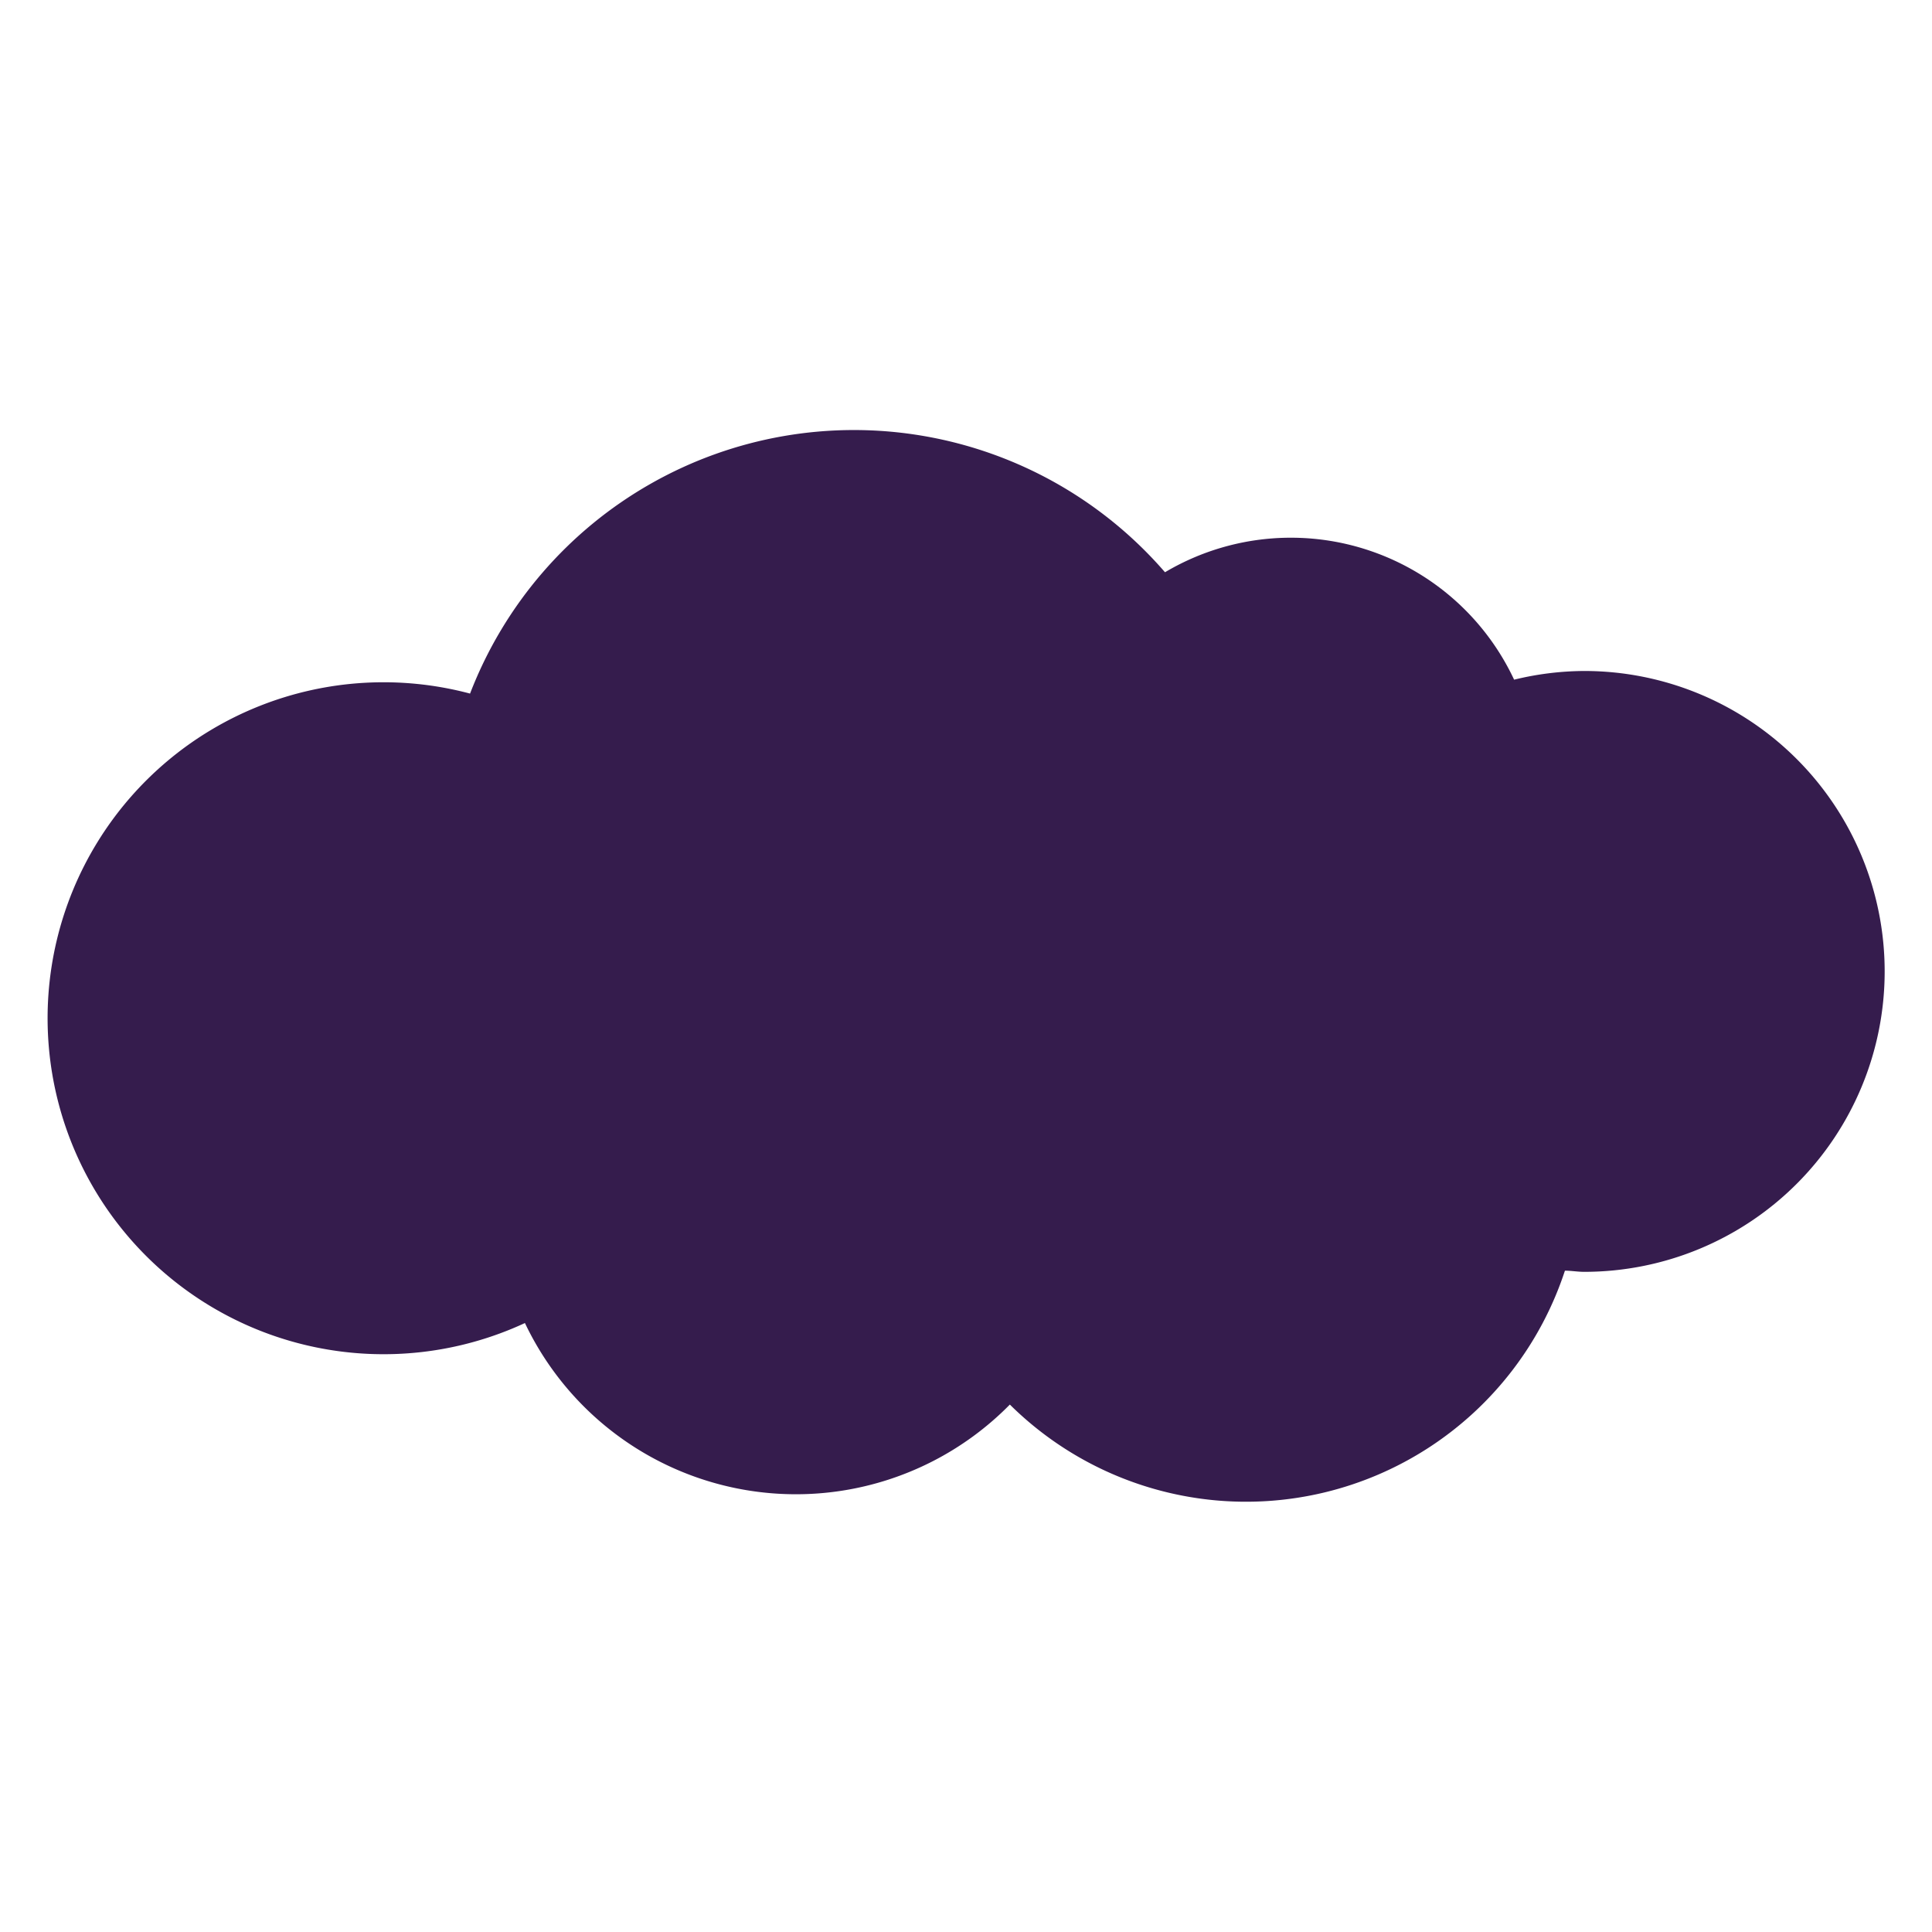
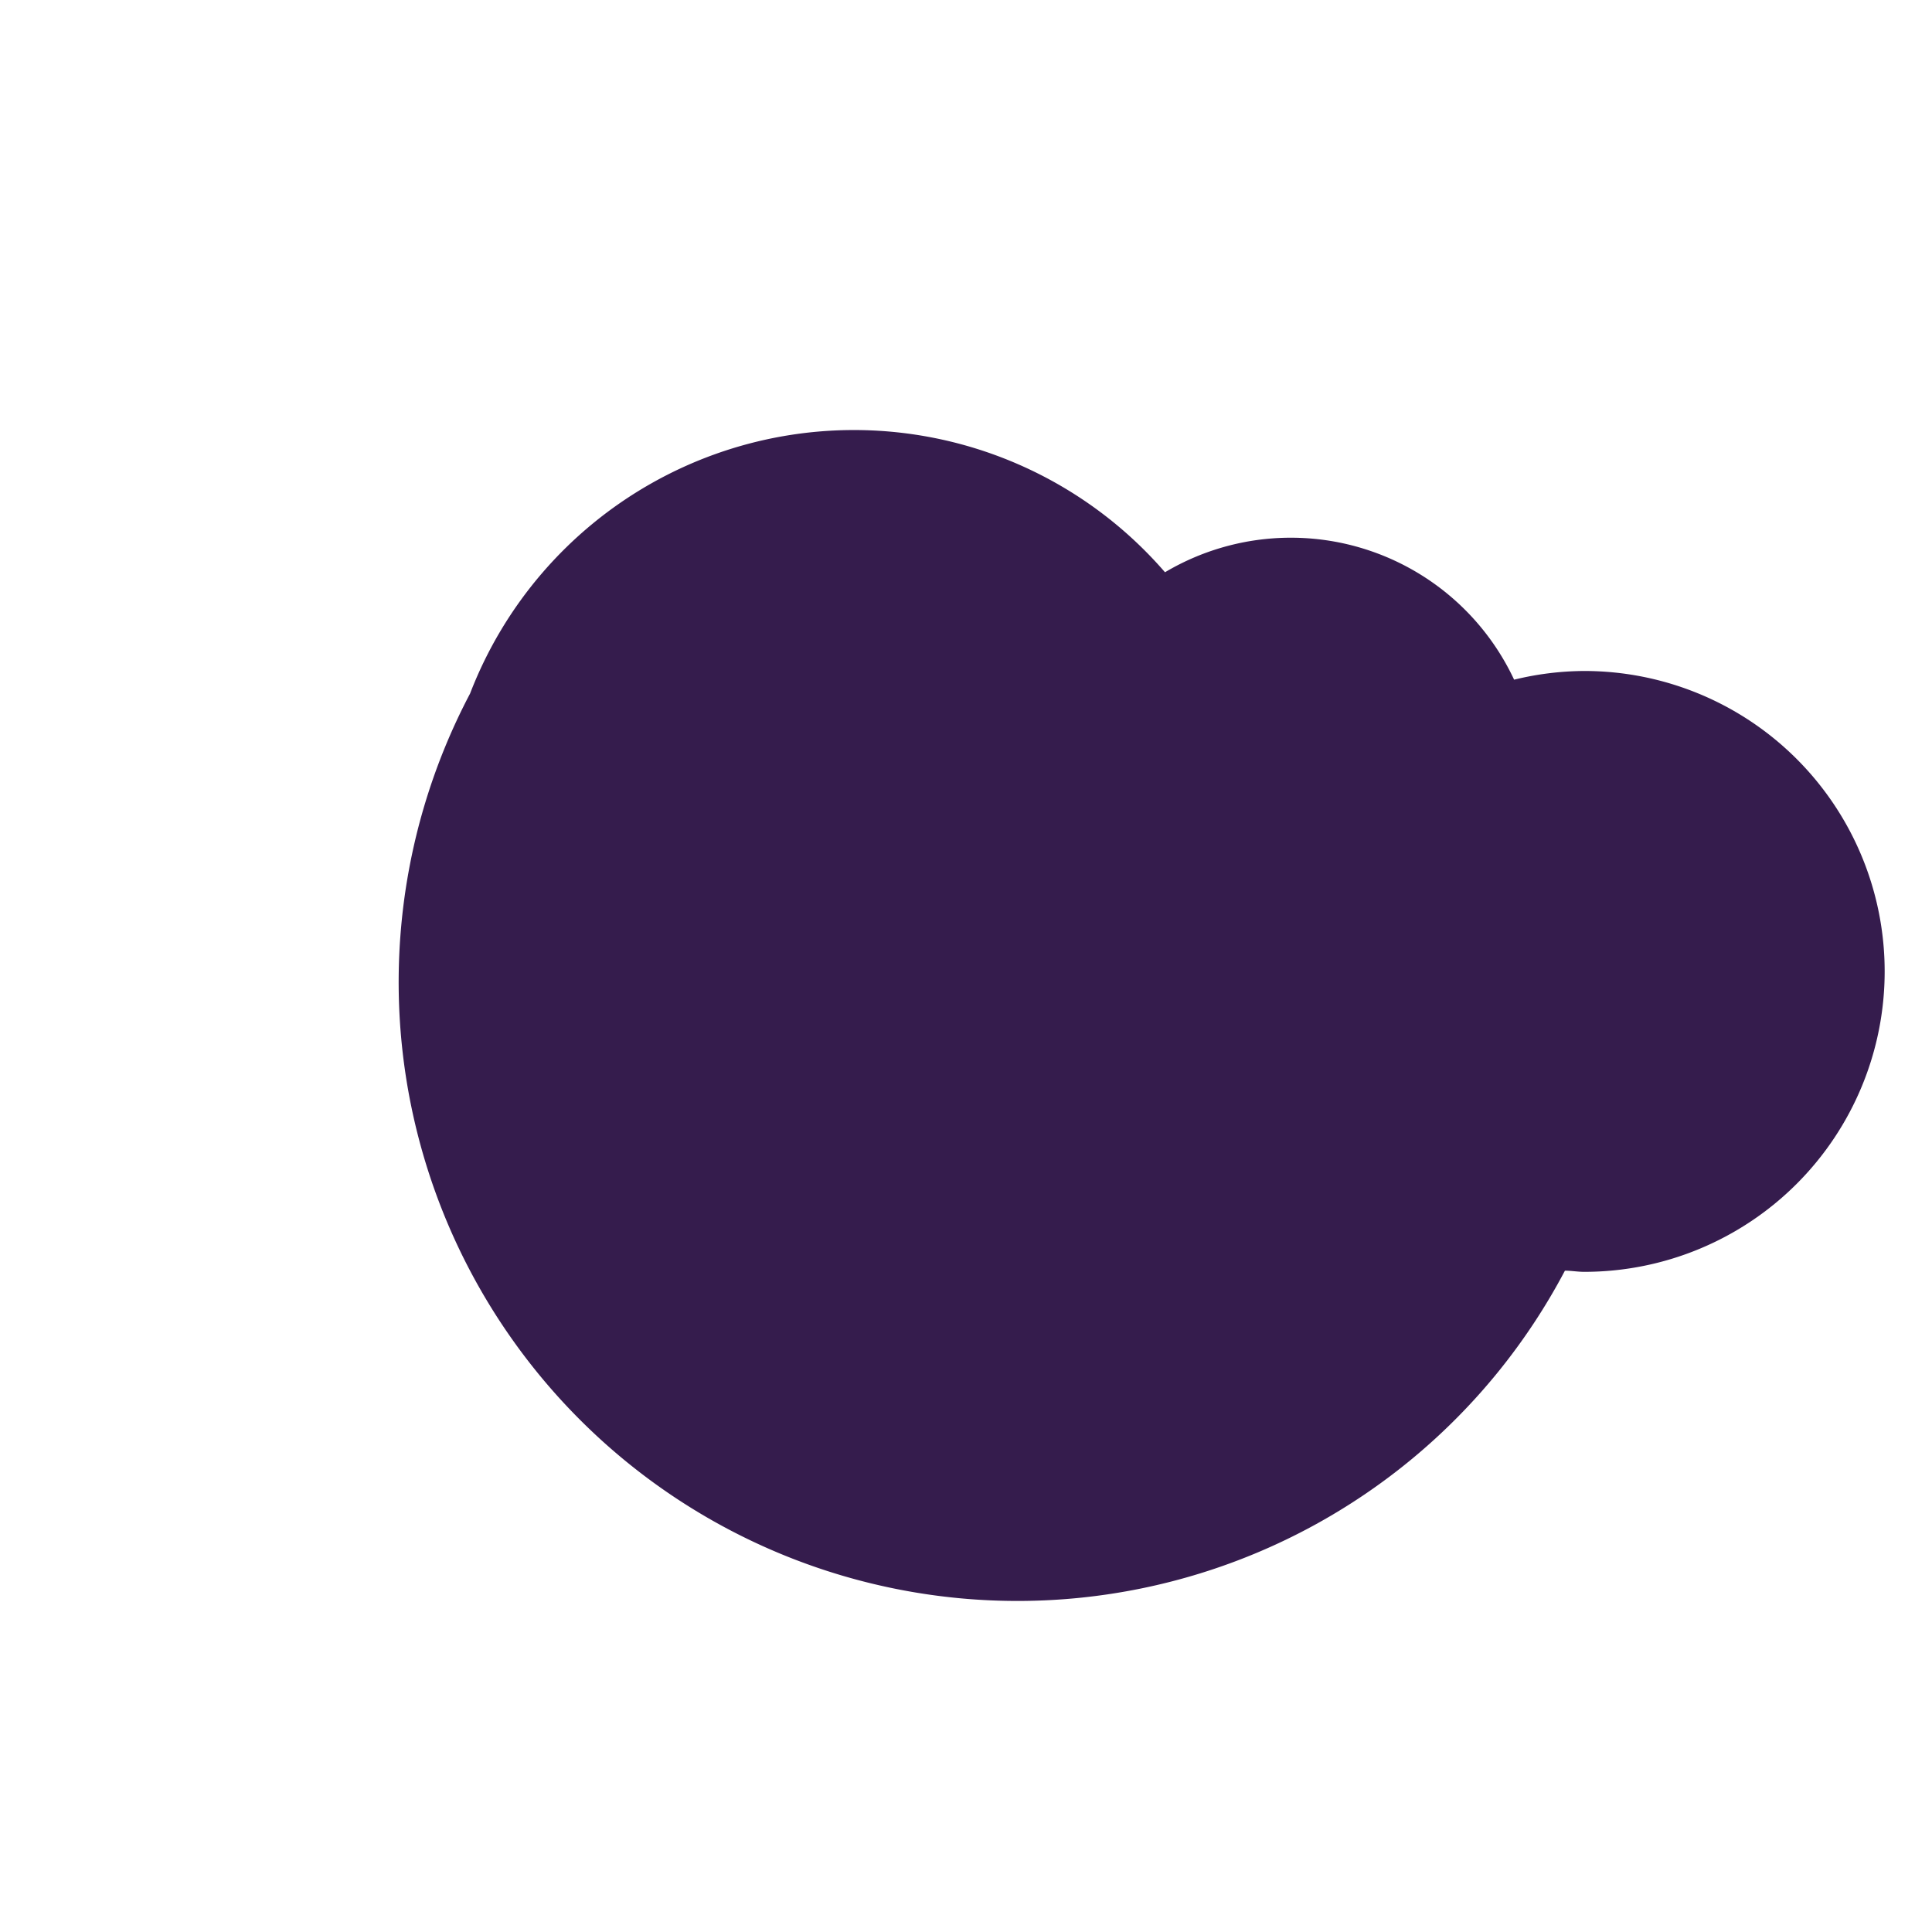
<svg xmlns="http://www.w3.org/2000/svg" id="レイヤー_1" data-name="レイヤー 1" viewBox="0 0 100 100">
  <defs>
    <style>.cls-1{fill:#351c4d;}</style>
  </defs>
-   <path class="cls-1" d="M82,34.73a15.55,15.55,0,0,0-3.63.45,12.76,12.76,0,0,0-18.07-5.56A21.29,21.29,0,0,0,24.33,35.9a17.39,17.39,0,1,0,2.84,32.58,15.53,15.53,0,0,0,25.1,4.22A17.37,17.37,0,0,0,81,65.77c.33,0,.66.06,1,.06a15.55,15.55,0,0,0,0-31.1Z" />
+   <path class="cls-1" d="M82,34.73a15.55,15.55,0,0,0-3.63.45,12.76,12.76,0,0,0-18.07-5.56A21.29,21.29,0,0,0,24.33,35.9A17.37,17.37,0,0,0,81,65.77c.33,0,.66.06,1,.06a15.55,15.55,0,0,0,0-31.1Z" />
</svg>